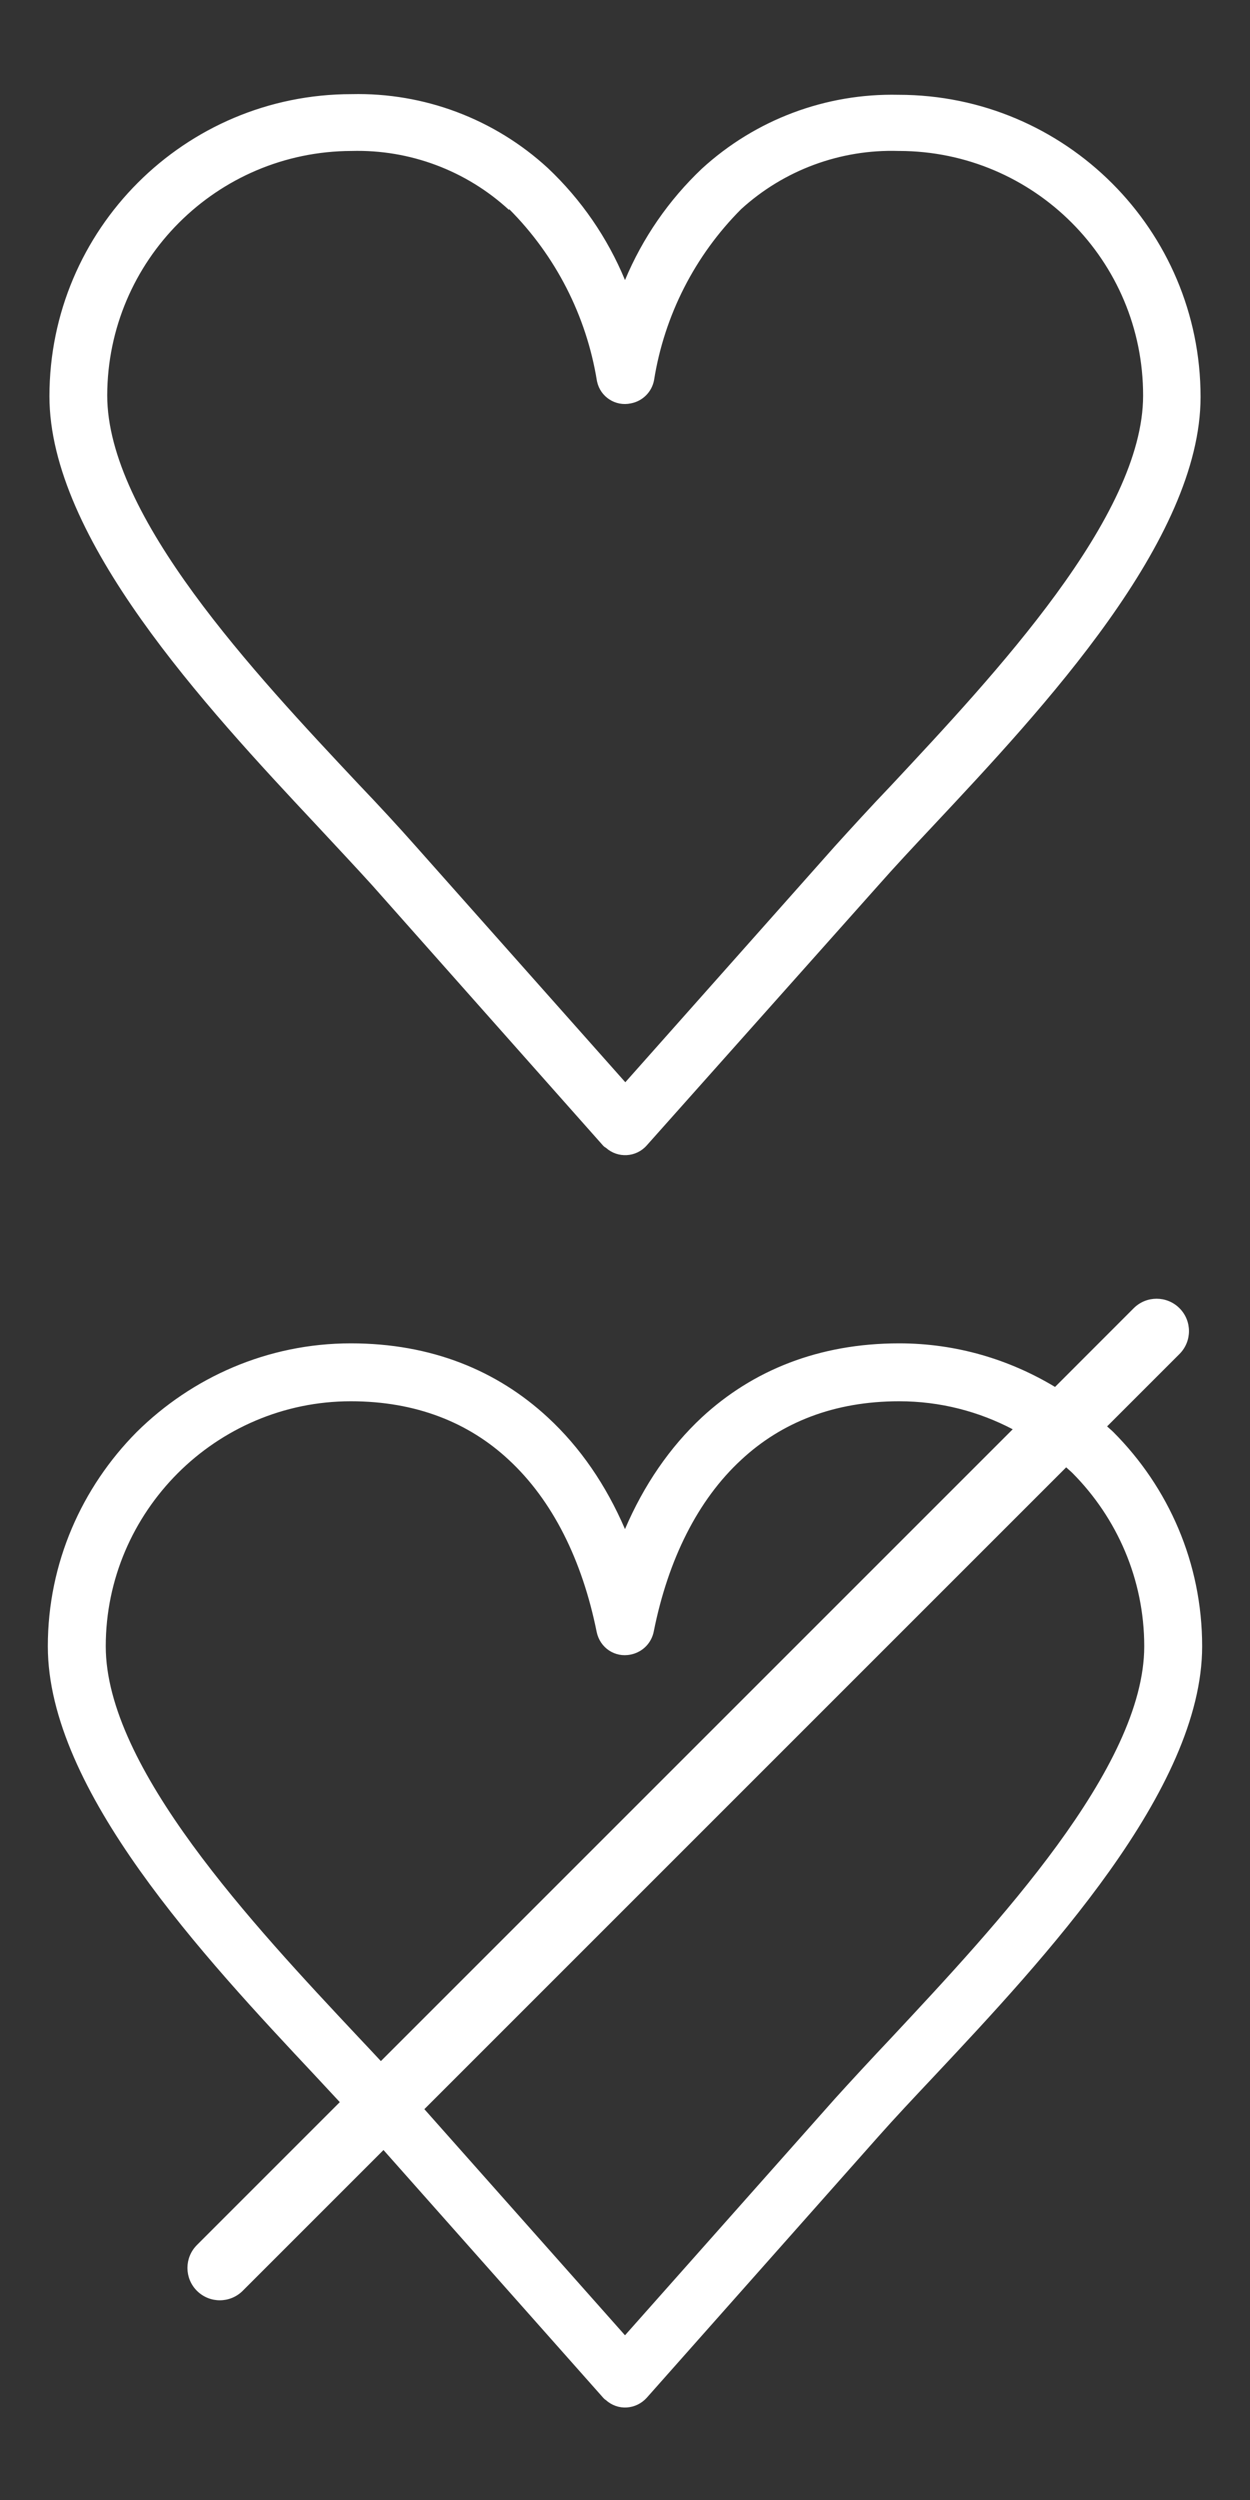
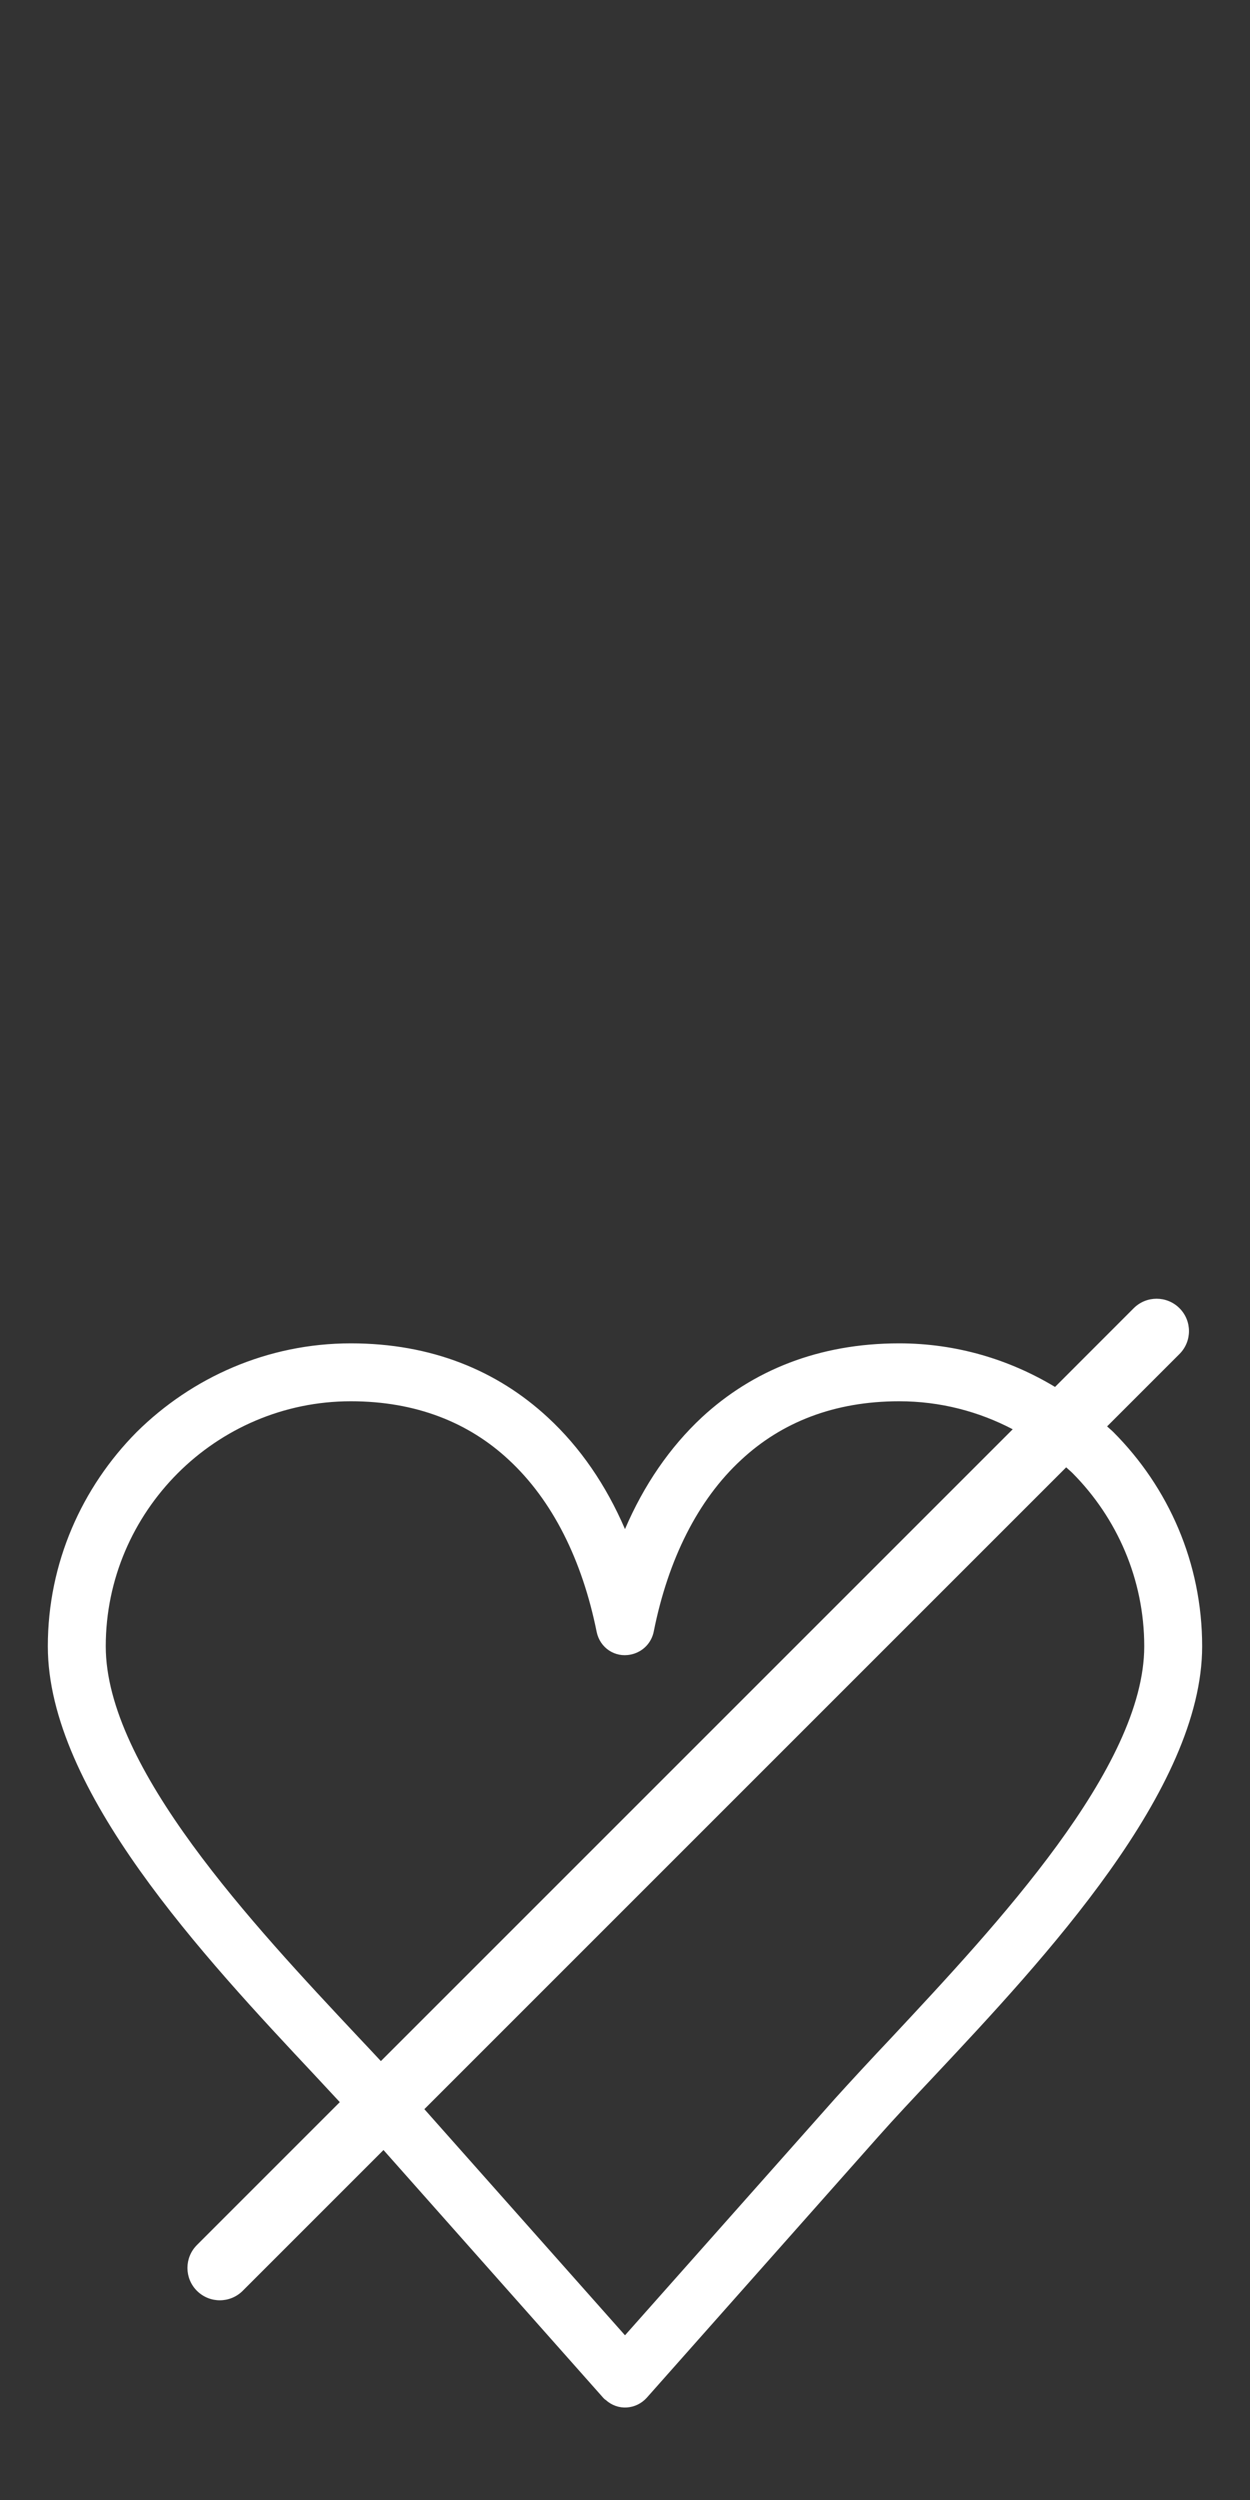
<svg xmlns="http://www.w3.org/2000/svg" version="1.1" id="Calque_1" x="0px" y="0px" width="141.732px" height="283.465px" viewBox="5.134 -10.482 141.732 283.465" enable-background="new 5.134 -10.482 141.732 283.465" xml:space="preserve">
  <rect x="5.134" y="-10.482" width="141.732" height="283.465" fill="#333333" stroke="none" />
-   <path fill="#FFFFFF" d="M44.999,0.193c8.224-0.192,16.201,2.813,22.254,8.383c3.779,3.568,6.761,7.897,8.747,12.7  c1.995-4.77,4.959-9.07,8.711-12.627c6.071-5.565,14.057-8.568,22.291-8.382c18.92,0,34.259,15.338,34.259,34.259l0,0  c0,16.214-17.753,35.209-30.343,48.643c-2.269,2.416-4.356,4.648-6.26,6.809l-26.206,29.428c-1.197,1.344-3.256,1.463-4.6,0.268  c-0.005-0.004-0.009-0.008-0.013-0.012c-0.125-0.066-0.235-0.152-0.33-0.256L47.34,89.902c-1.72-1.902-3.953-4.281-6.369-6.88  C28.382,69.589,10.74,50.557,10.74,34.452C10.74,15.532,26.077,0.193,44.999,0.193L44.999,0.193z M62.859,13.332  c-4.853-4.475-11.262-6.878-17.862-6.698C29.713,6.675,17.332,19.057,17.291,34.342c0,13.727,16.653,31.477,28.513,44.105  c2.342,2.451,4.502,4.795,6.478,7.029l23.754,26.754l23.755-26.754c1.794-1.978,3.989-4.395,6.405-6.92  c11.786-12.626,28.55-30.488,28.55-44.178c0.02-15.301-12.369-27.723-27.67-27.744c-0.025,0-0.051,0-0.074,0  c-6.572-0.2-12.965,2.163-17.824,6.589c-5.256,5.265-8.715,12.053-9.884,19.398c-0.249,1.338-1.297,2.386-2.636,2.635  c-1.739,0.373-3.451-0.734-3.824-2.474c-0.007-0.029-0.012-0.059-0.019-0.089c-1.196-7.374-4.679-14.184-9.956-19.472V13.332z" />
  <path fill="#FFFFFF" d="M131.376,151.898c-0.226-0.226-0.482-0.426-0.714-0.648l8.209-8.209c1.434-1.434,1.434-3.756,0-5.19  s-3.756-1.435-5.191,0l-8.92,8.927c-5.164-3.112-11.193-4.943-17.673-4.943c-9.135,0-16.633,3.082-22.37,8.387  c-3.641,3.398-6.581,7.686-8.718,12.676c-2.15-4.99-5.079-9.277-8.763-12.676c-5.733-5.305-13.187-8.387-22.324-8.387  c-9.464,0-18.039,3.875-24.289,10.064c-6.192,6.252-10.066,14.826-10.066,24.286c0,16.325,17.708,35.235,30.342,48.712  c0.97,1.045,1.876,2.02,2.764,2.973l-16.2,16.203c-1.434,1.434-1.434,3.758,0,5.191c0.717,0.715,1.656,1.074,2.595,1.074  c0.938,0,1.878-0.359,2.595-1.074l15.963-15.965l24.913,28.092c0.094,0.1,0.176,0.186,0.319,0.271  c1.345,1.223,3.397,1.076,4.618-0.271l26.24-29.596c1.906-2.152,4.013-4.389,6.293-6.811c12.634-13.465,30.442-32.535,30.442-48.8  C141.442,166.725,137.613,158.15,131.376,151.898z M45.703,220.426c-11.887-12.678-28.578-30.49-28.578-44.241  c0-7.642,3.128-14.574,8.161-19.622c5.031-5.033,11.984-8.162,19.626-8.162c7.415,0,13.379,2.424,17.895,6.628  c4.995,4.617,8.348,11.411,9.981,19.526c0.376,1.821,2.089,2.939,3.857,2.566c1.404-0.286,2.381-1.361,2.622-2.649  c1.622-8.115,4.978-14.887,9.924-19.443c4.518-4.204,10.482-6.628,17.896-6.628c4.656,0,9.025,1.158,12.874,3.176L48.32,223.217  C47.465,222.299,46.607,221.379,45.703,220.426z M106.256,220.51c-2.425,2.568-4.662,4.99-6.439,6.955l-23.817,26.842L53.25,228.666  l72.773-72.773c0.24,0.227,0.502,0.434,0.736,0.67c4.988,5.032,8.116,11.98,8.116,19.622  C134.876,189.936,118.085,207.835,106.256,220.51z" />
</svg>